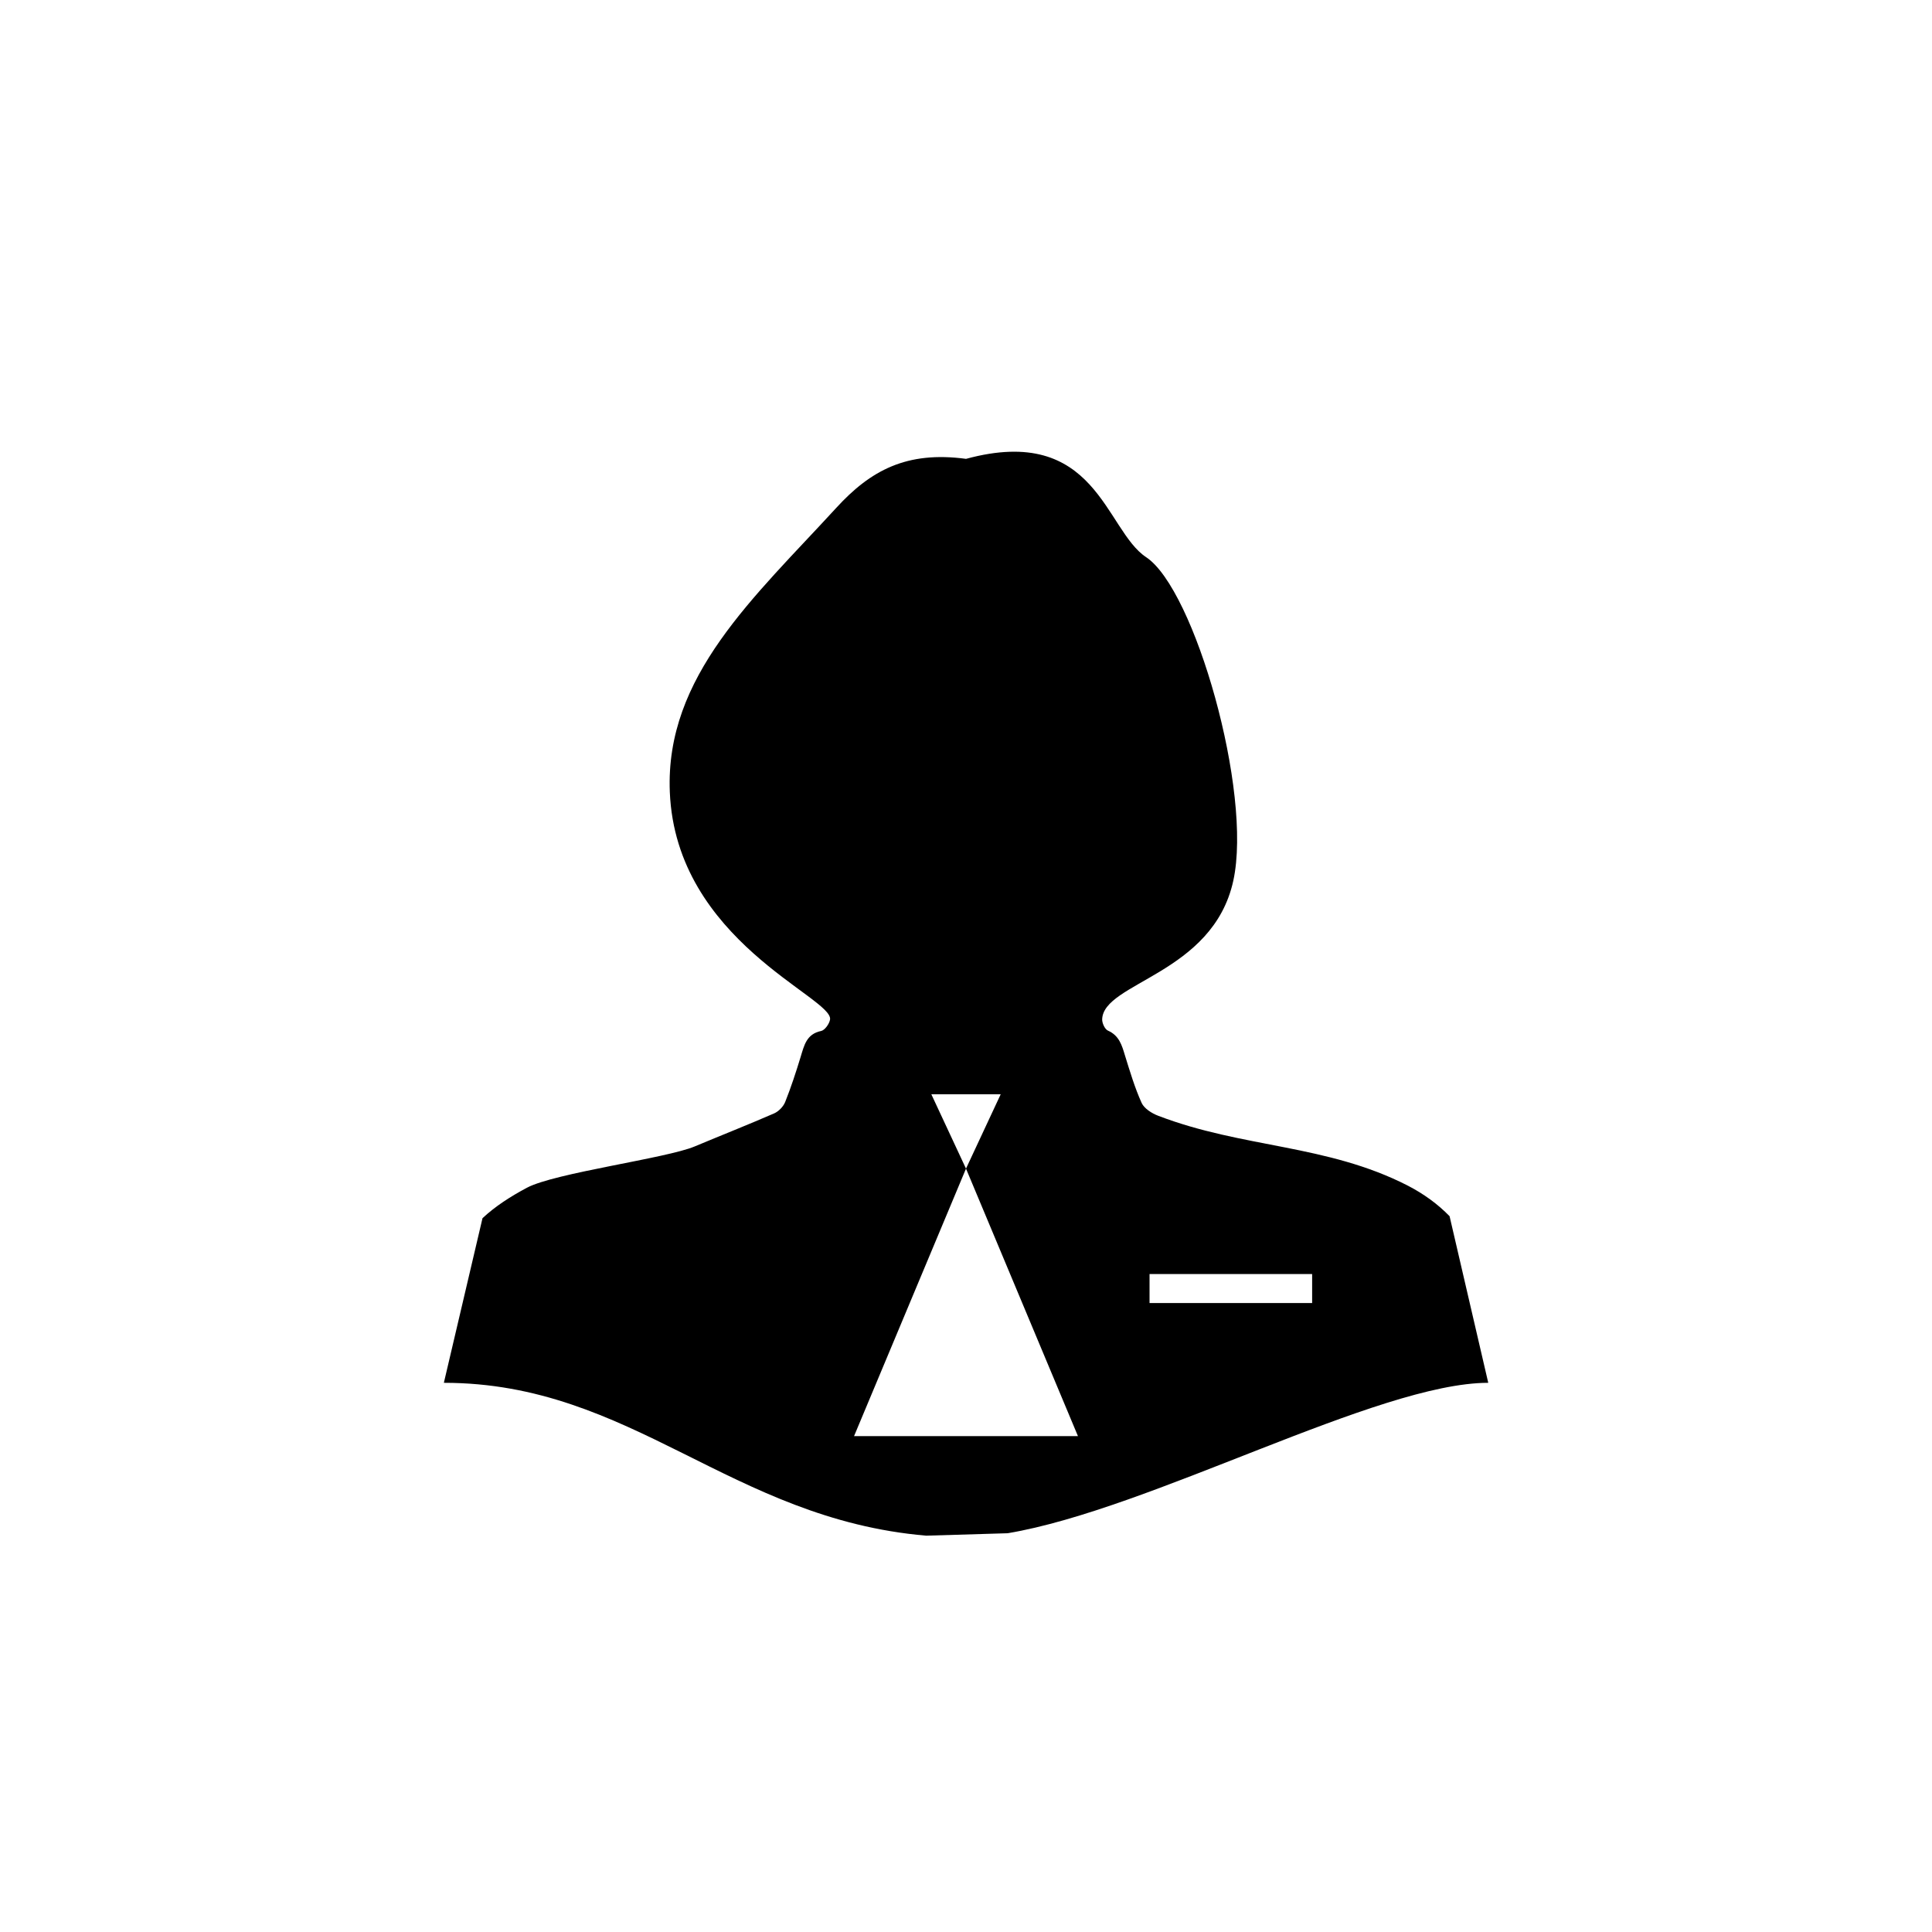
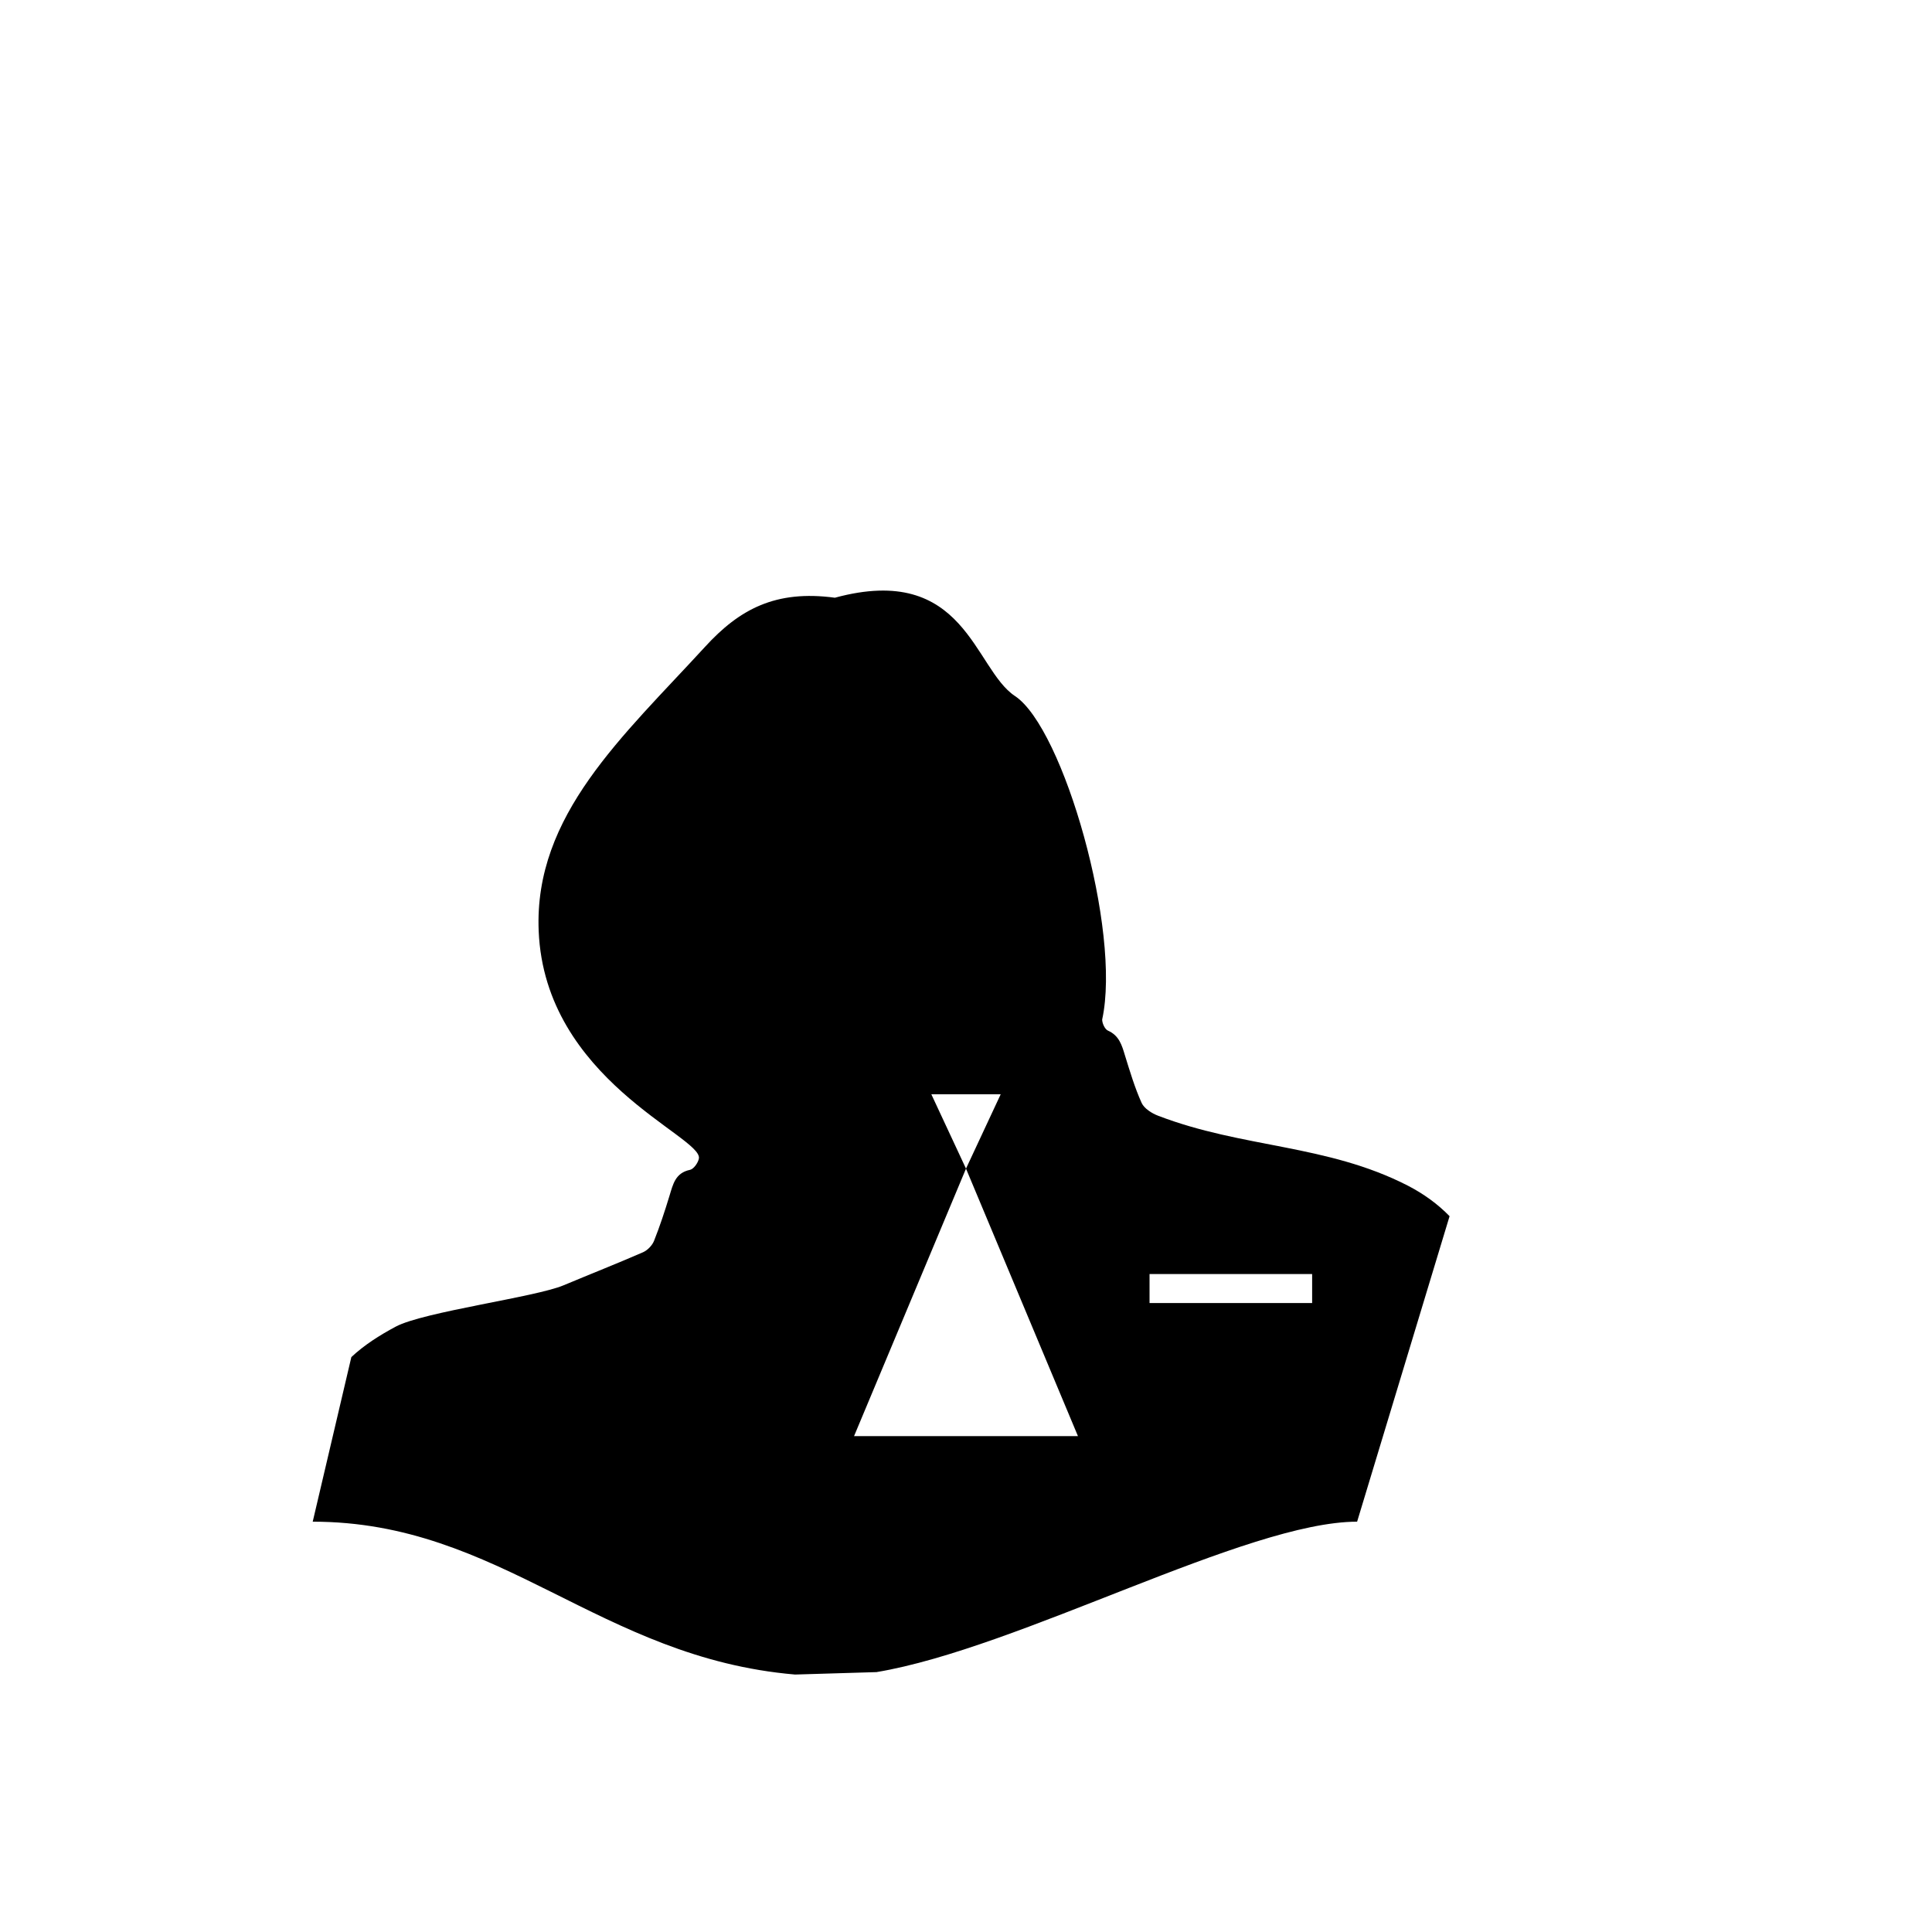
<svg xmlns="http://www.w3.org/2000/svg" version="1.1" id="Layer_1" x="0px" y="0px" width="50px" height="50px" viewBox="0 0 50 50" enable-background="new 0 0 50 50" xml:space="preserve">
-   <path d="M37.515,31.475c-0.306-0.314-0.668-0.578-1.085-0.793c-2.096-1.073-4.265-0.965-6.458-1.807  c-0.164-0.062-0.359-0.186-0.426-0.33c-0.179-0.396-0.303-0.816-0.432-1.23c-0.08-0.266-0.15-0.515-0.441-0.643  c-0.079-0.035-0.149-0.188-0.149-0.286c0.016-0.963,2.865-1.171,3.394-3.594c0.5-2.292-1-7.542-2.257-8.373  c-1.066-0.705-1.284-3.461-4.66-2.544c-1.541-0.208-2.474,0.302-3.36,1.27c-2.123,2.316-4.431,4.355-4.306,7.355  c0.16,3.853,4.226,5.311,4.147,5.883c-0.017,0.111-0.134,0.277-0.229,0.298c-0.383,0.079-0.441,0.374-0.533,0.673  c-0.12,0.393-0.248,0.785-0.4,1.166c-0.048,0.119-0.167,0.242-0.284,0.294c-0.68,0.296-1.373,0.569-2.058,0.856  c-0.729,0.307-3.623,0.685-4.342,1.069c-0.423,0.226-0.818,0.478-1.149,0.788l-1,4.26c4.871,0,7.415,3.522,12.483,3.956l2.108-0.063  c3.691-0.617,9.581-3.893,12.438-3.893L37.515,31.475z M22.103,37.166L25,30.244l-0.897-1.924h1.795L25,30.244l2.897,6.922H22.103z   M33.958,33.722H29.75v-0.75h4.208V33.722z" />
+   <path d="M37.515,31.475c-0.306-0.314-0.668-0.578-1.085-0.793c-2.096-1.073-4.265-0.965-6.458-1.807  c-0.164-0.062-0.359-0.186-0.426-0.33c-0.179-0.396-0.303-0.816-0.432-1.23c-0.08-0.266-0.15-0.515-0.441-0.643  c-0.079-0.035-0.149-0.188-0.149-0.286c0.5-2.292-1-7.542-2.257-8.373  c-1.066-0.705-1.284-3.461-4.66-2.544c-1.541-0.208-2.474,0.302-3.36,1.27c-2.123,2.316-4.431,4.355-4.306,7.355  c0.16,3.853,4.226,5.311,4.147,5.883c-0.017,0.111-0.134,0.277-0.229,0.298c-0.383,0.079-0.441,0.374-0.533,0.673  c-0.12,0.393-0.248,0.785-0.4,1.166c-0.048,0.119-0.167,0.242-0.284,0.294c-0.68,0.296-1.373,0.569-2.058,0.856  c-0.729,0.307-3.623,0.685-4.342,1.069c-0.423,0.226-0.818,0.478-1.149,0.788l-1,4.26c4.871,0,7.415,3.522,12.483,3.956l2.108-0.063  c3.691-0.617,9.581-3.893,12.438-3.893L37.515,31.475z M22.103,37.166L25,30.244l-0.897-1.924h1.795L25,30.244l2.897,6.922H22.103z   M33.958,33.722H29.75v-0.75h4.208V33.722z" />
</svg>